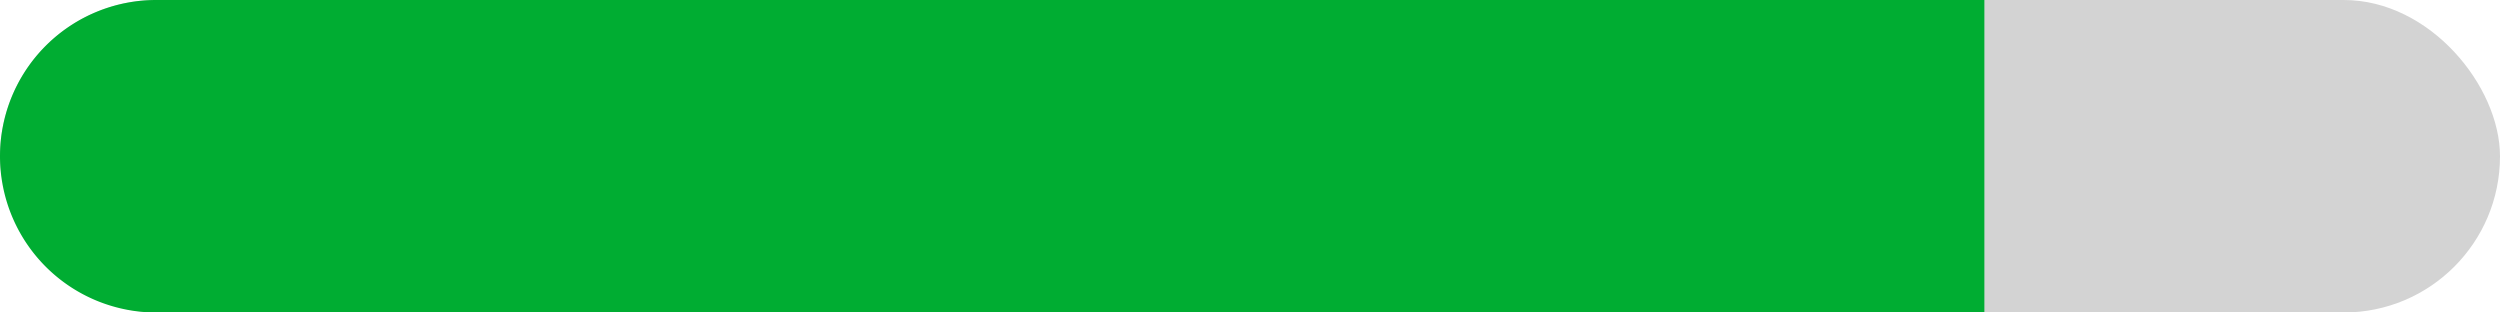
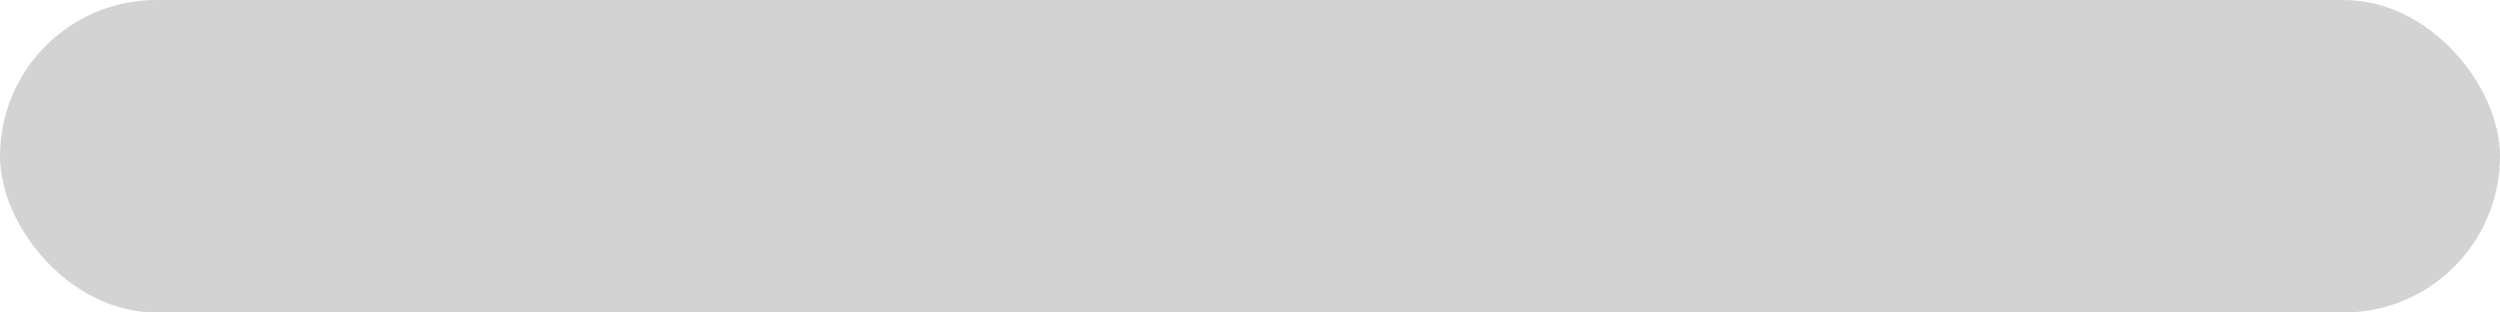
<svg xmlns="http://www.w3.org/2000/svg" width="160" height="20" viewBox="0 0 160 20">
  <g id="Group_164777" data-name="Group 164777" transform="translate(-517.588 -7148.215)">
    <rect id="Rectangle_148394" data-name="Rectangle 148394" width="160" height="20" rx="10" transform="translate(517.588 7148.215)" fill="#d3d3d3" />
-     <path id="Rectangle_148396" data-name="Rectangle 148396" d="M10,0H127a0,0,0,0,1,0,0V20a0,0,0,0,1,0,0H10A10,10,0,0,1,0,10v0A10,10,0,0,1,10,0Z" transform="translate(517.588 7148.215)" fill="#00ad32" />
  </g>
</svg>